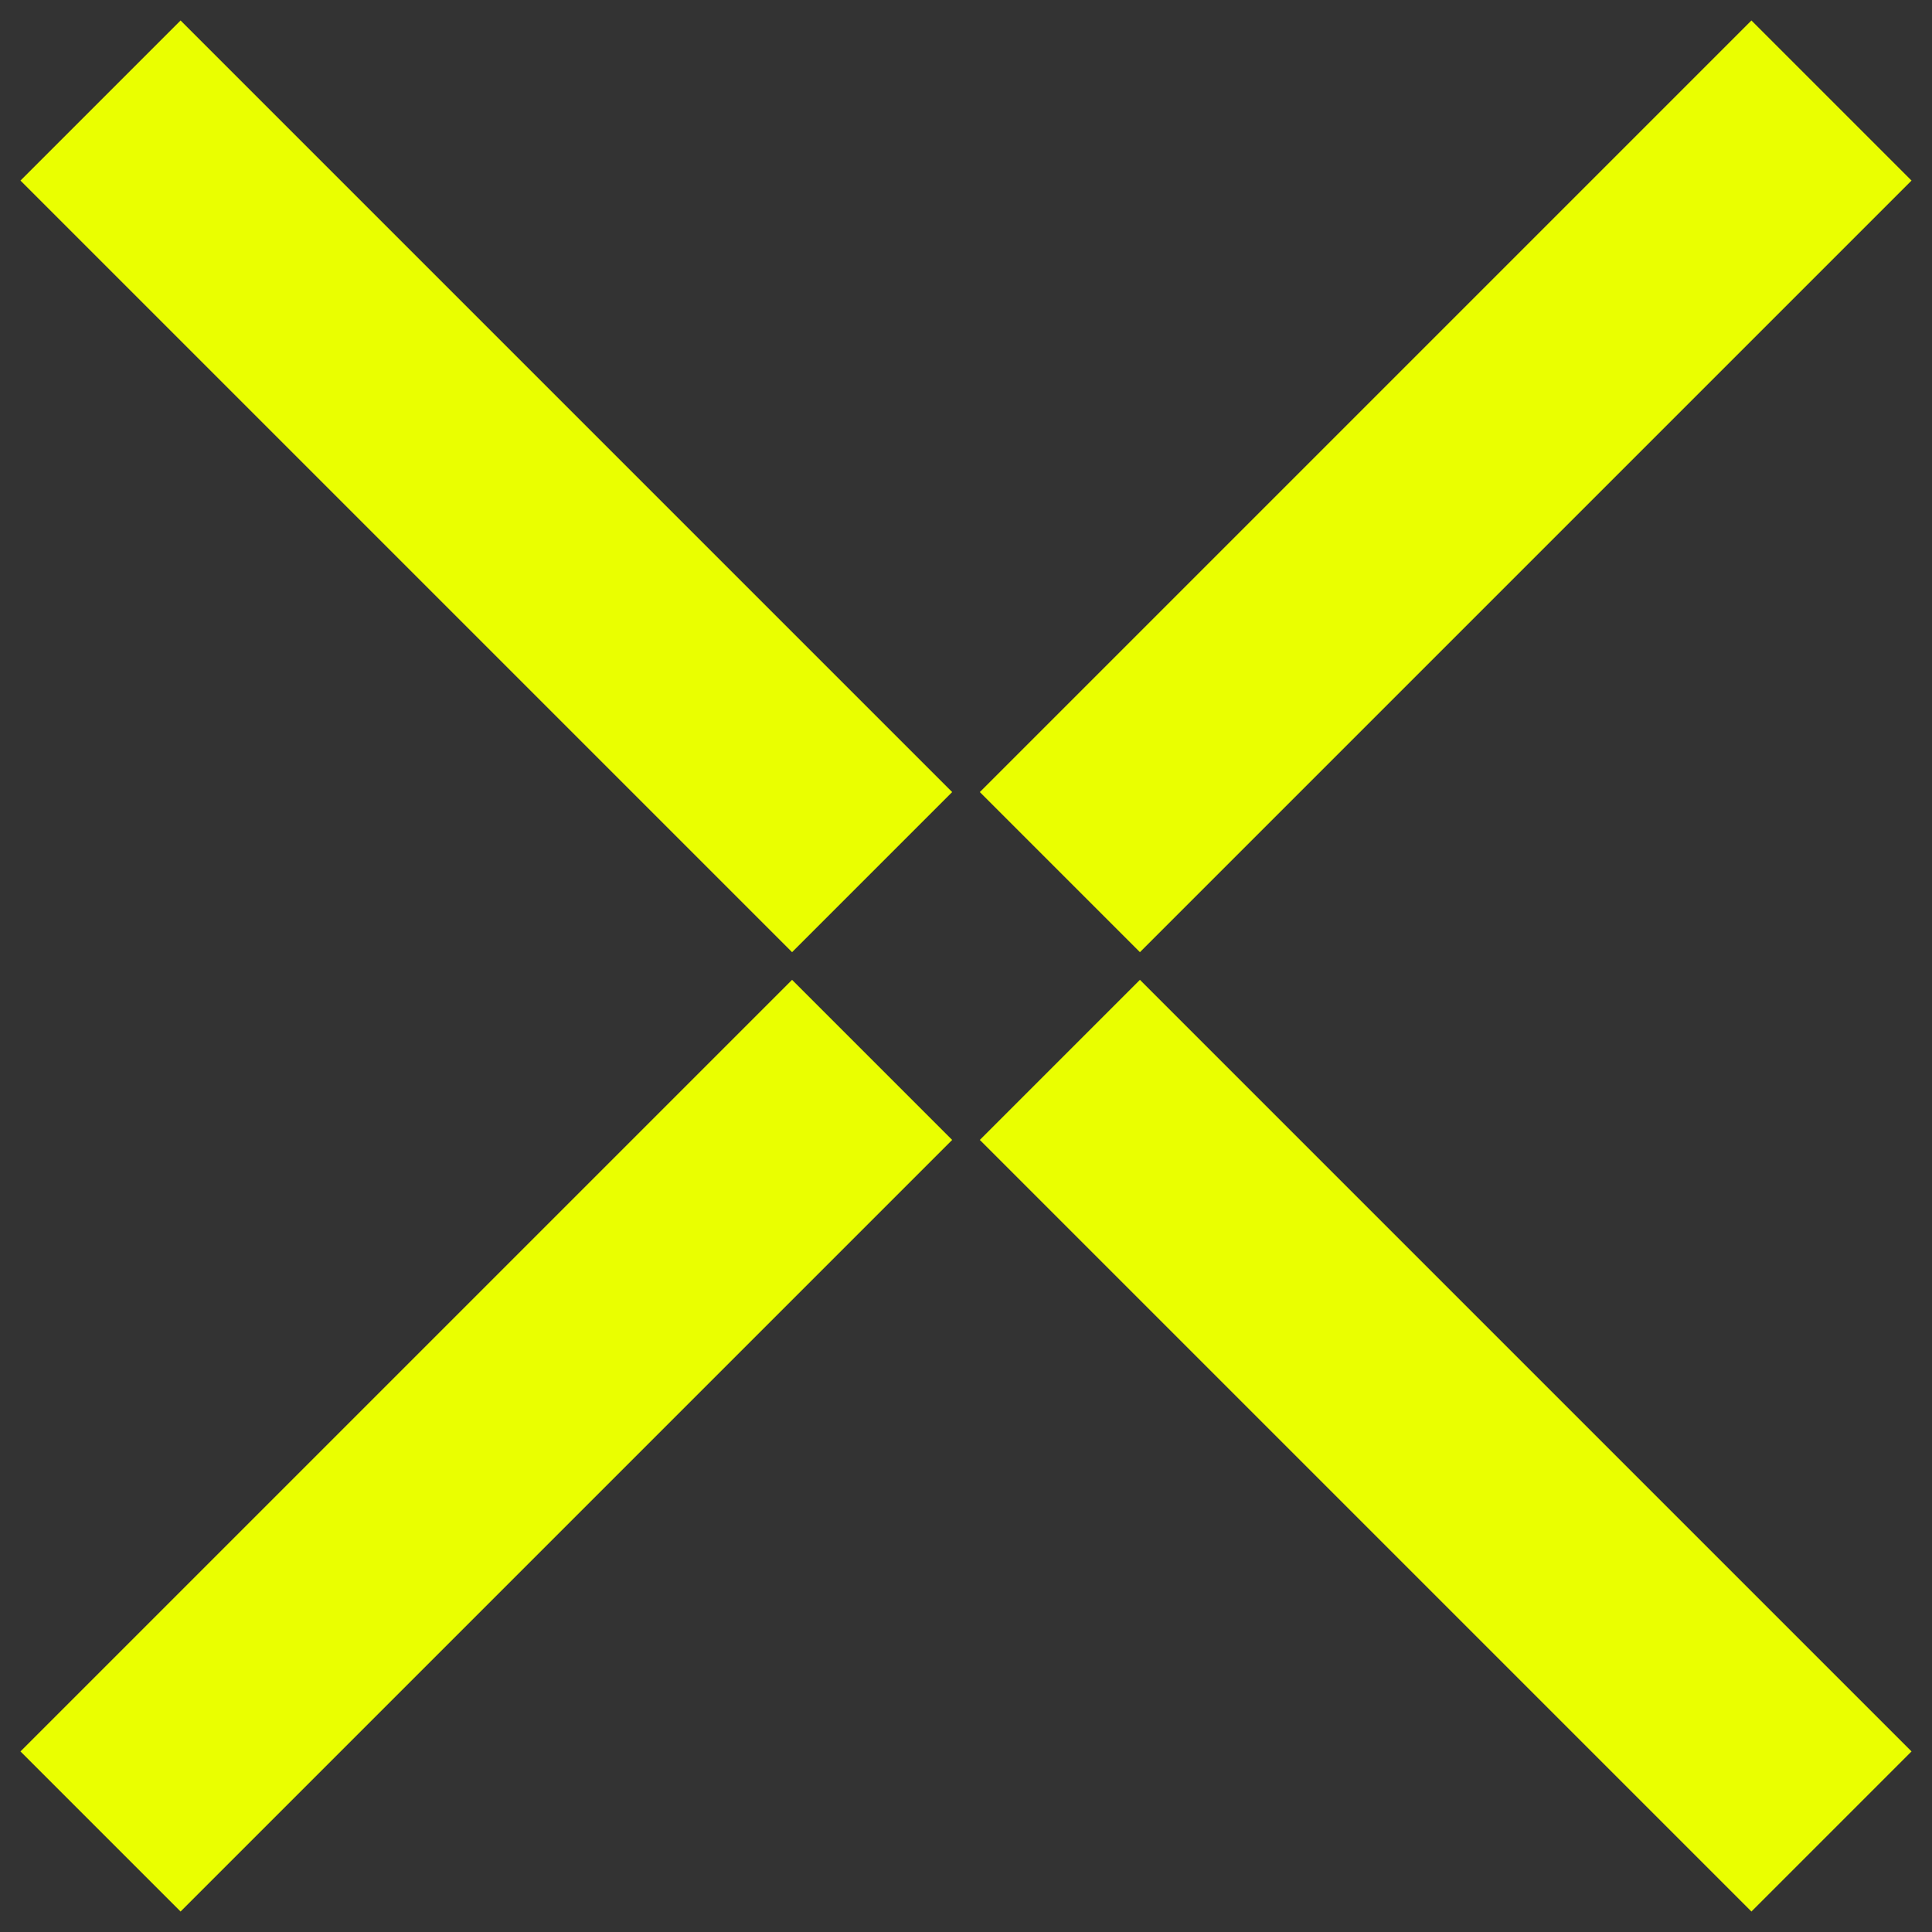
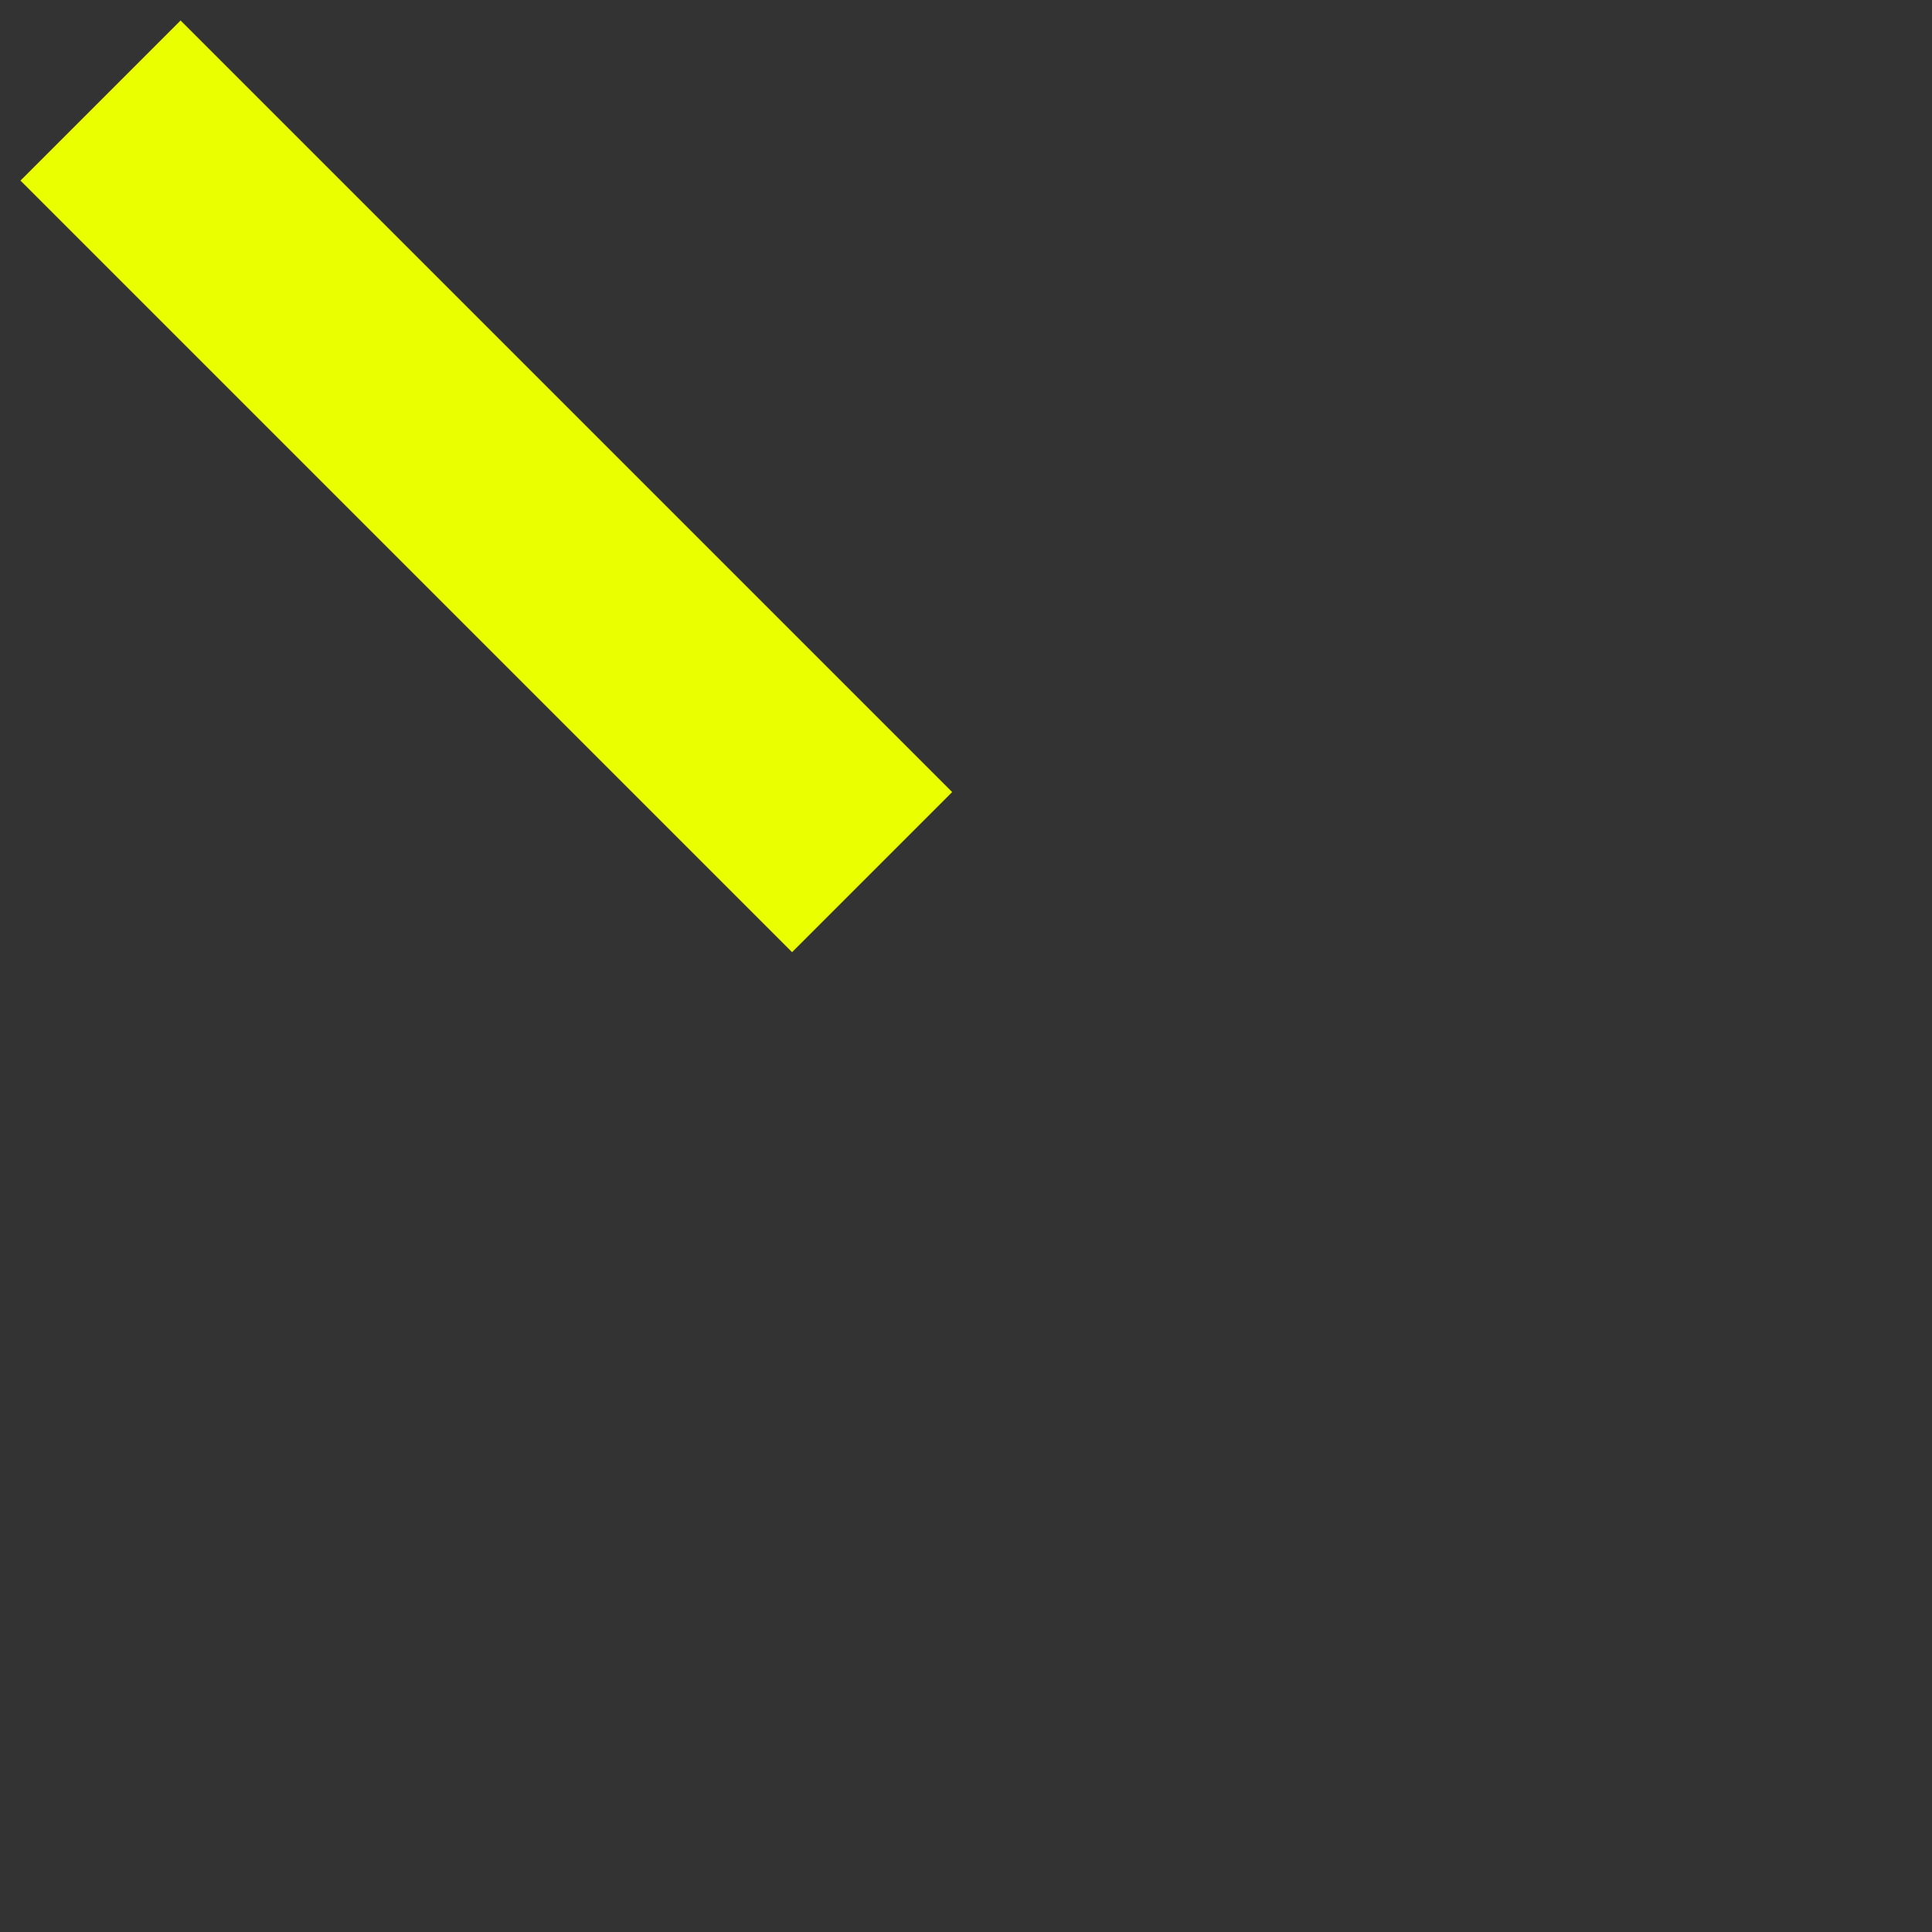
<svg xmlns="http://www.w3.org/2000/svg" width="64" height="64" viewBox="0 0 64 64" fill="none">
  <rect x="0" y="0" width="64" height="64" fill="#333333" stroke="none" />
  <g clip-path="url(#clip0_51_4400)">
-     <path d="M35.11 28.89L60.67 3.33" stroke="#EAFF00" stroke-width="7.5" stroke-miterlimit="10" />
-     <path d="M3.33 60.67L28.89 35.11" stroke="#EAFF00" stroke-width="7.5" stroke-miterlimit="10" />
-     <path d="M35.11 35.11L60.67 60.67" stroke="#EAFF00" stroke-width="7.5" stroke-miterlimit="10" />
    <path d="M3.33 3.33L28.89 28.89" stroke="#EAFF00" stroke-width="7.5" stroke-miterlimit="10" />
  </g>
  <defs>
    <clipPath id="clip0_51_4400">
      <rect width="64" height="64" fill="white" />
    </clipPath>
  </defs>
</svg>